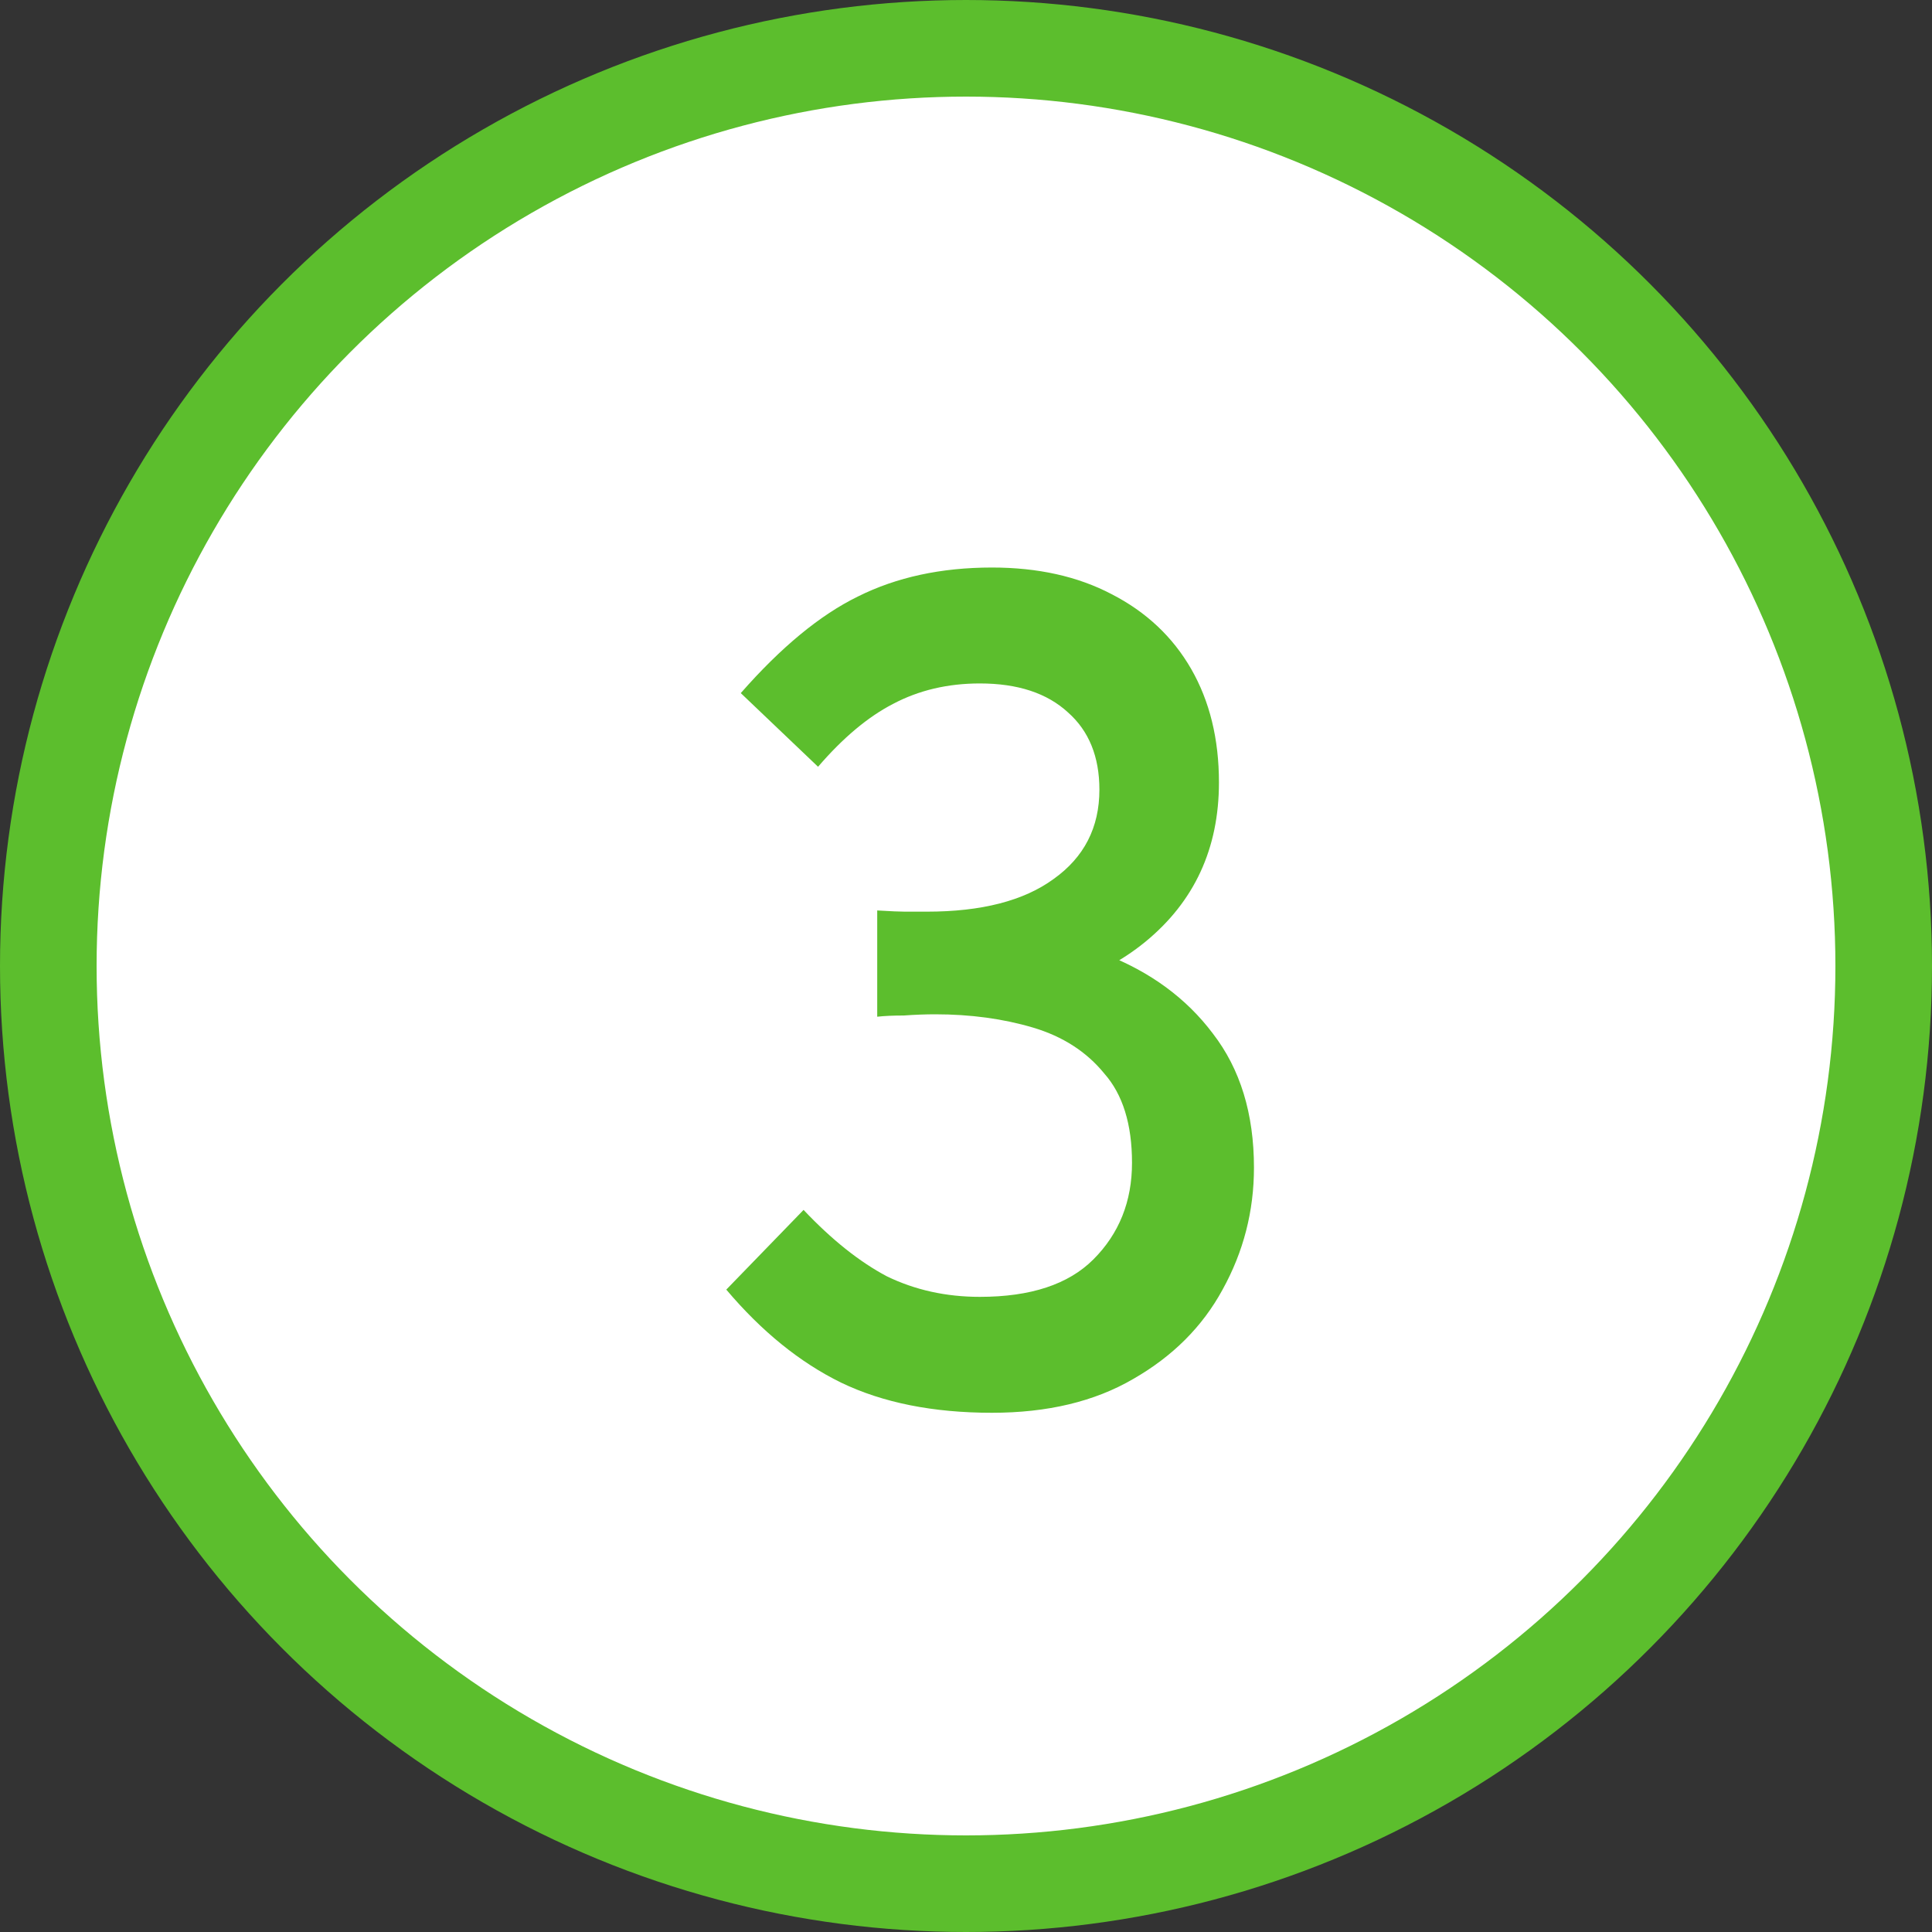
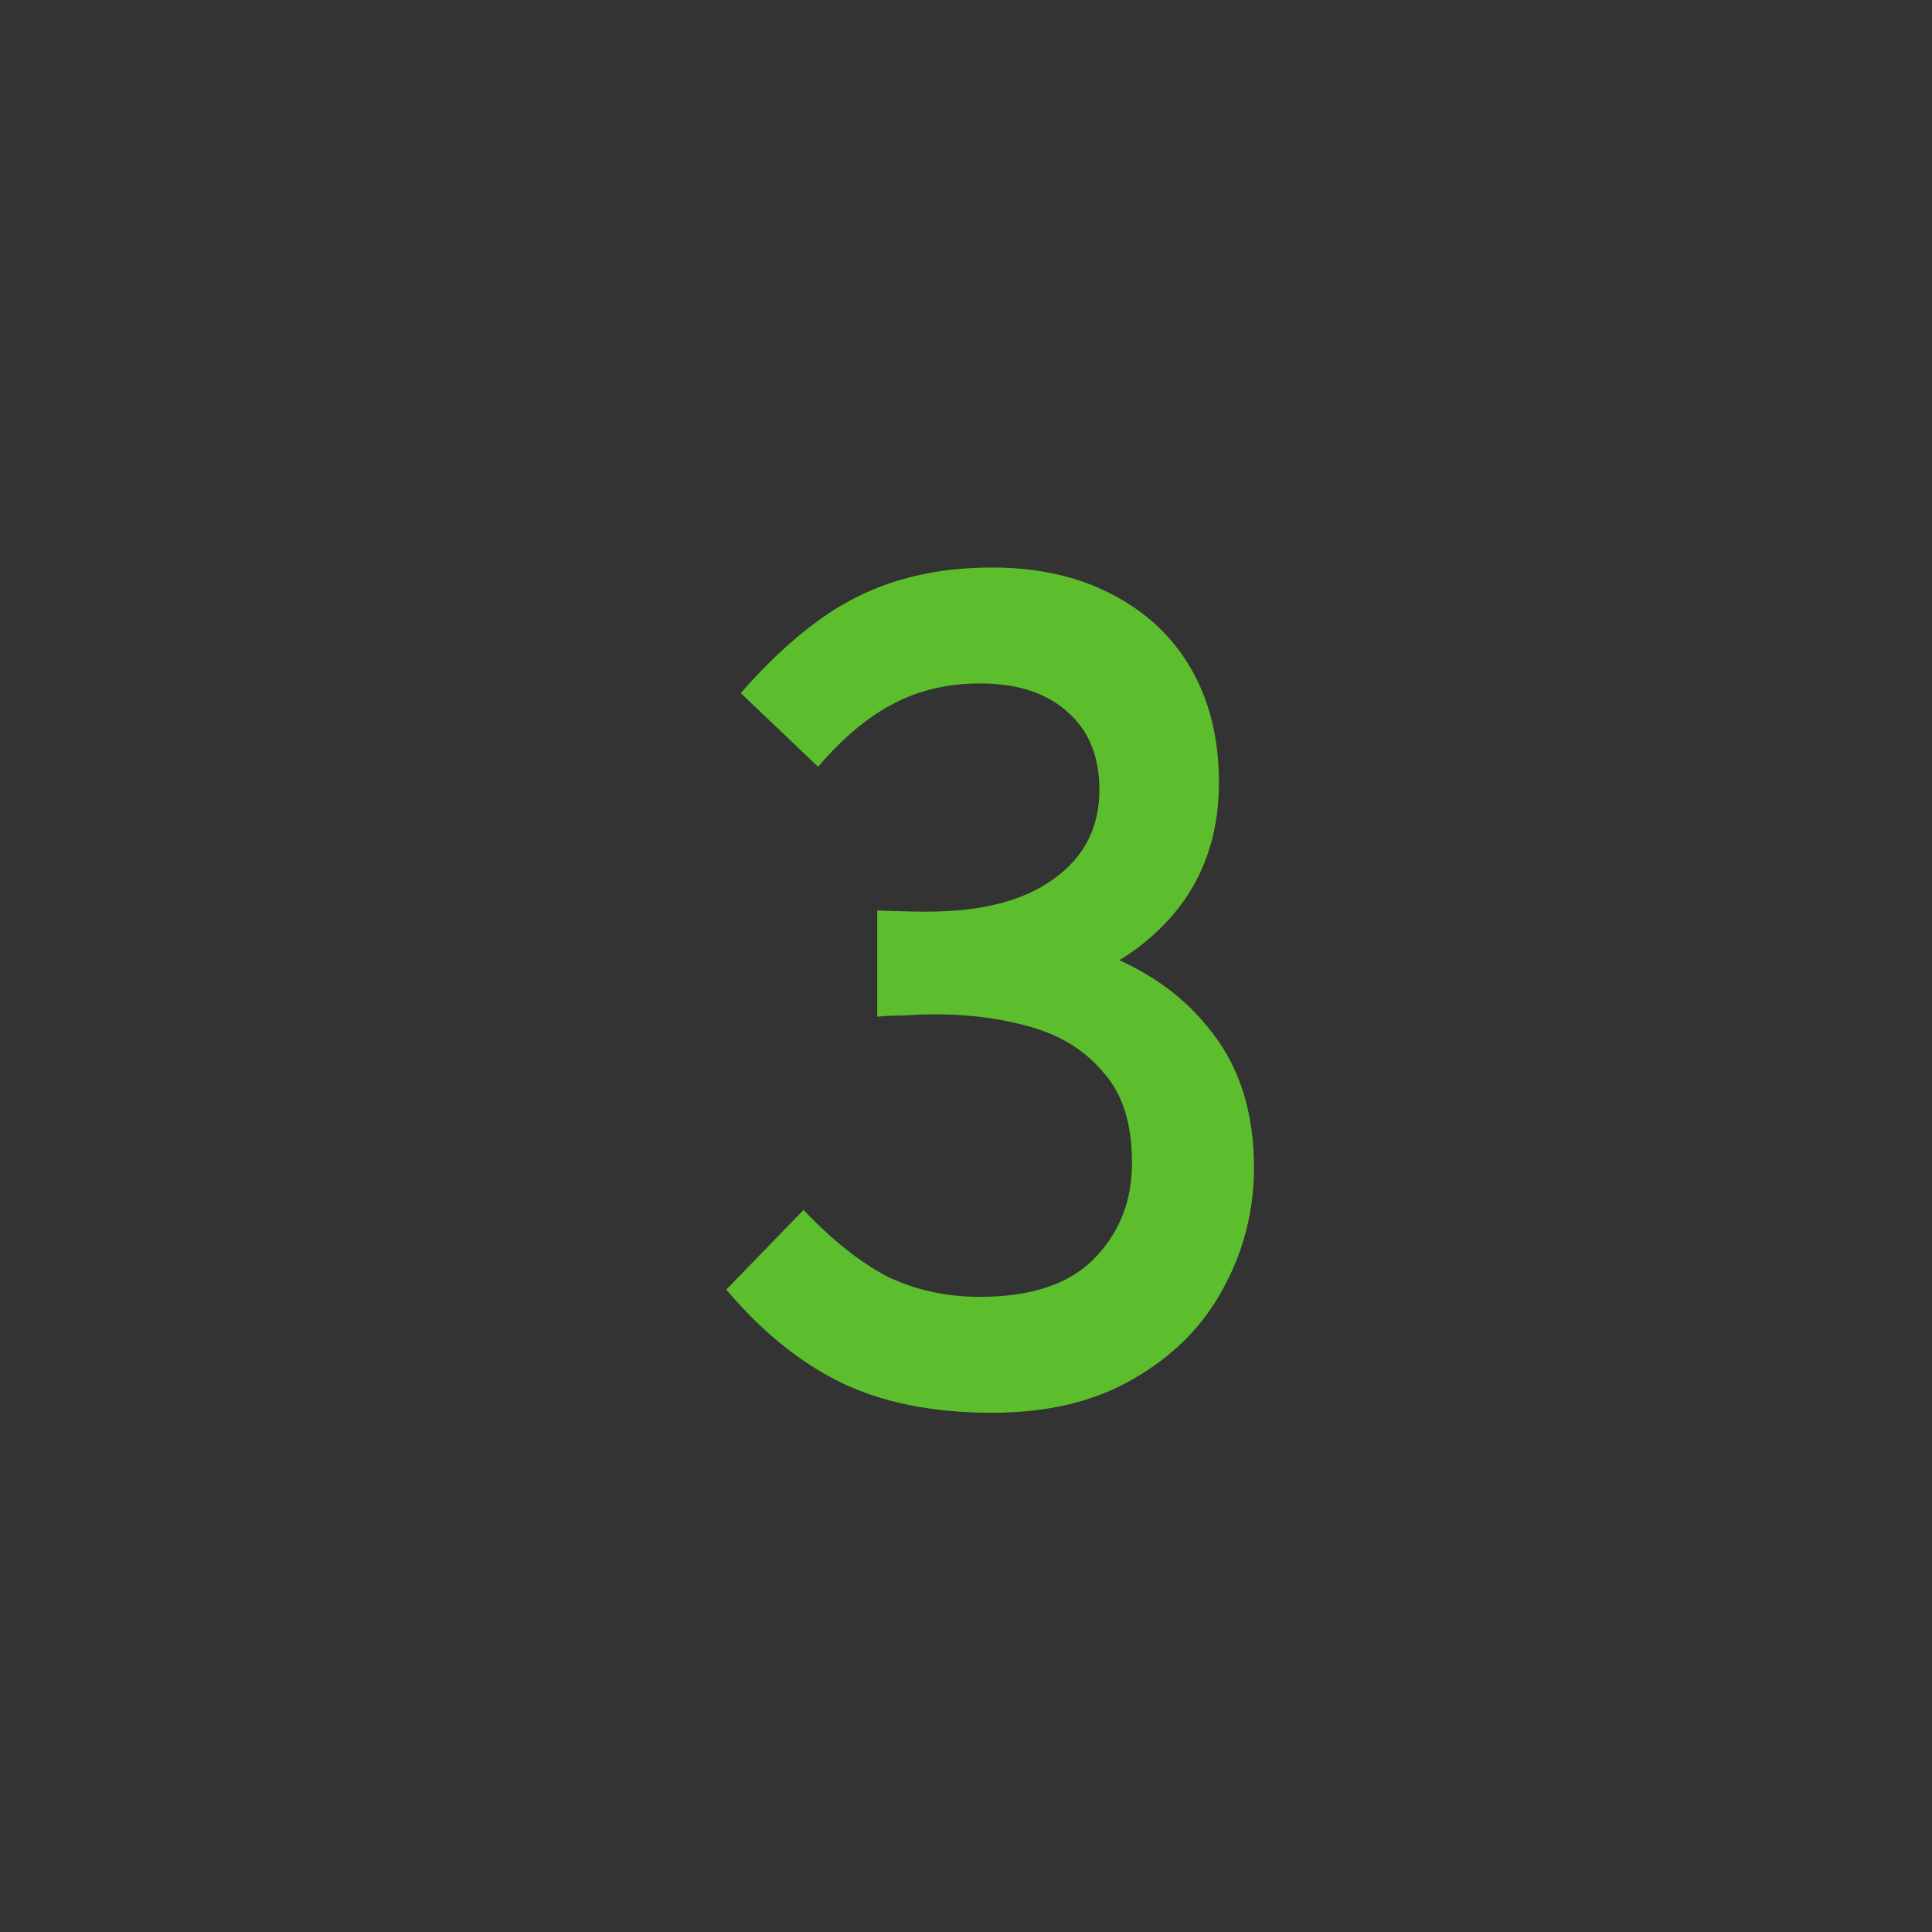
<svg xmlns="http://www.w3.org/2000/svg" width="40" height="40" viewBox="0 0 40 40" fill="none">
  <rect x="0" y="0" width="40" height="40" fill="#333333" stroke="none" />
-   <circle cx="20" cy="20" r="19" fill="white" stroke="#5CBE2D" stroke-width="2" />
-   <path d="M20.537 29.25C19.32 29.25 18.278 29.042 17.412 28.625C16.562 28.208 15.77 27.567 15.037 26.7L16.637 25.05C17.22 25.667 17.795 26.125 18.362 26.425C18.945 26.708 19.587 26.85 20.287 26.85C21.337 26.85 22.12 26.592 22.637 26.075C23.17 25.542 23.437 24.875 23.437 24.075C23.437 23.275 23.245 22.658 22.862 22.225C22.495 21.775 22.003 21.458 21.387 21.275C20.77 21.092 20.095 21 19.362 21C19.162 21 18.945 21.008 18.712 21.025C18.495 21.025 18.312 21.033 18.162 21.05V18.85C18.445 18.867 18.637 18.875 18.737 18.875C18.853 18.875 19.003 18.875 19.187 18.875C20.32 18.875 21.195 18.65 21.812 18.2C22.445 17.75 22.762 17.133 22.762 16.35C22.762 15.667 22.545 15.133 22.112 14.75C21.678 14.35 21.07 14.15 20.287 14.15C19.62 14.15 19.02 14.292 18.487 14.575C17.97 14.842 17.453 15.275 16.937 15.875L15.337 14.35C16.17 13.4 16.978 12.733 17.762 12.35C18.562 11.95 19.487 11.75 20.537 11.75C21.487 11.75 22.312 11.933 23.012 12.3C23.728 12.667 24.278 13.183 24.662 13.85C25.045 14.517 25.237 15.3 25.237 16.2C25.237 17.567 24.728 18.667 23.712 19.5C22.712 20.317 21.37 20.725 19.687 20.725V19.2C20.853 19.2 21.912 19.383 22.862 19.75C23.812 20.117 24.562 20.667 25.112 21.4C25.678 22.133 25.962 23.058 25.962 24.175C25.962 25.075 25.745 25.917 25.312 26.7C24.895 27.467 24.278 28.083 23.462 28.55C22.662 29.017 21.687 29.25 20.537 29.25Z" fill="#5CBE2D" />
+   <path d="M20.537 29.25C19.32 29.25 18.278 29.042 17.412 28.625C16.562 28.208 15.77 27.567 15.037 26.7L16.637 25.05C17.22 25.667 17.795 26.125 18.362 26.425C18.945 26.708 19.587 26.85 20.287 26.85C21.337 26.85 22.12 26.592 22.637 26.075C23.17 25.542 23.437 24.875 23.437 24.075C23.437 23.275 23.245 22.658 22.862 22.225C22.495 21.775 22.003 21.458 21.387 21.275C20.77 21.092 20.095 21 19.362 21C19.162 21 18.945 21.008 18.712 21.025C18.495 21.025 18.312 21.033 18.162 21.05V18.85C18.853 18.875 19.003 18.875 19.187 18.875C20.32 18.875 21.195 18.65 21.812 18.2C22.445 17.75 22.762 17.133 22.762 16.35C22.762 15.667 22.545 15.133 22.112 14.75C21.678 14.35 21.07 14.15 20.287 14.15C19.62 14.15 19.02 14.292 18.487 14.575C17.97 14.842 17.453 15.275 16.937 15.875L15.337 14.35C16.17 13.4 16.978 12.733 17.762 12.35C18.562 11.95 19.487 11.75 20.537 11.75C21.487 11.75 22.312 11.933 23.012 12.3C23.728 12.667 24.278 13.183 24.662 13.85C25.045 14.517 25.237 15.3 25.237 16.2C25.237 17.567 24.728 18.667 23.712 19.5C22.712 20.317 21.37 20.725 19.687 20.725V19.2C20.853 19.2 21.912 19.383 22.862 19.75C23.812 20.117 24.562 20.667 25.112 21.4C25.678 22.133 25.962 23.058 25.962 24.175C25.962 25.075 25.745 25.917 25.312 26.7C24.895 27.467 24.278 28.083 23.462 28.55C22.662 29.017 21.687 29.25 20.537 29.25Z" fill="#5CBE2D" />
</svg>